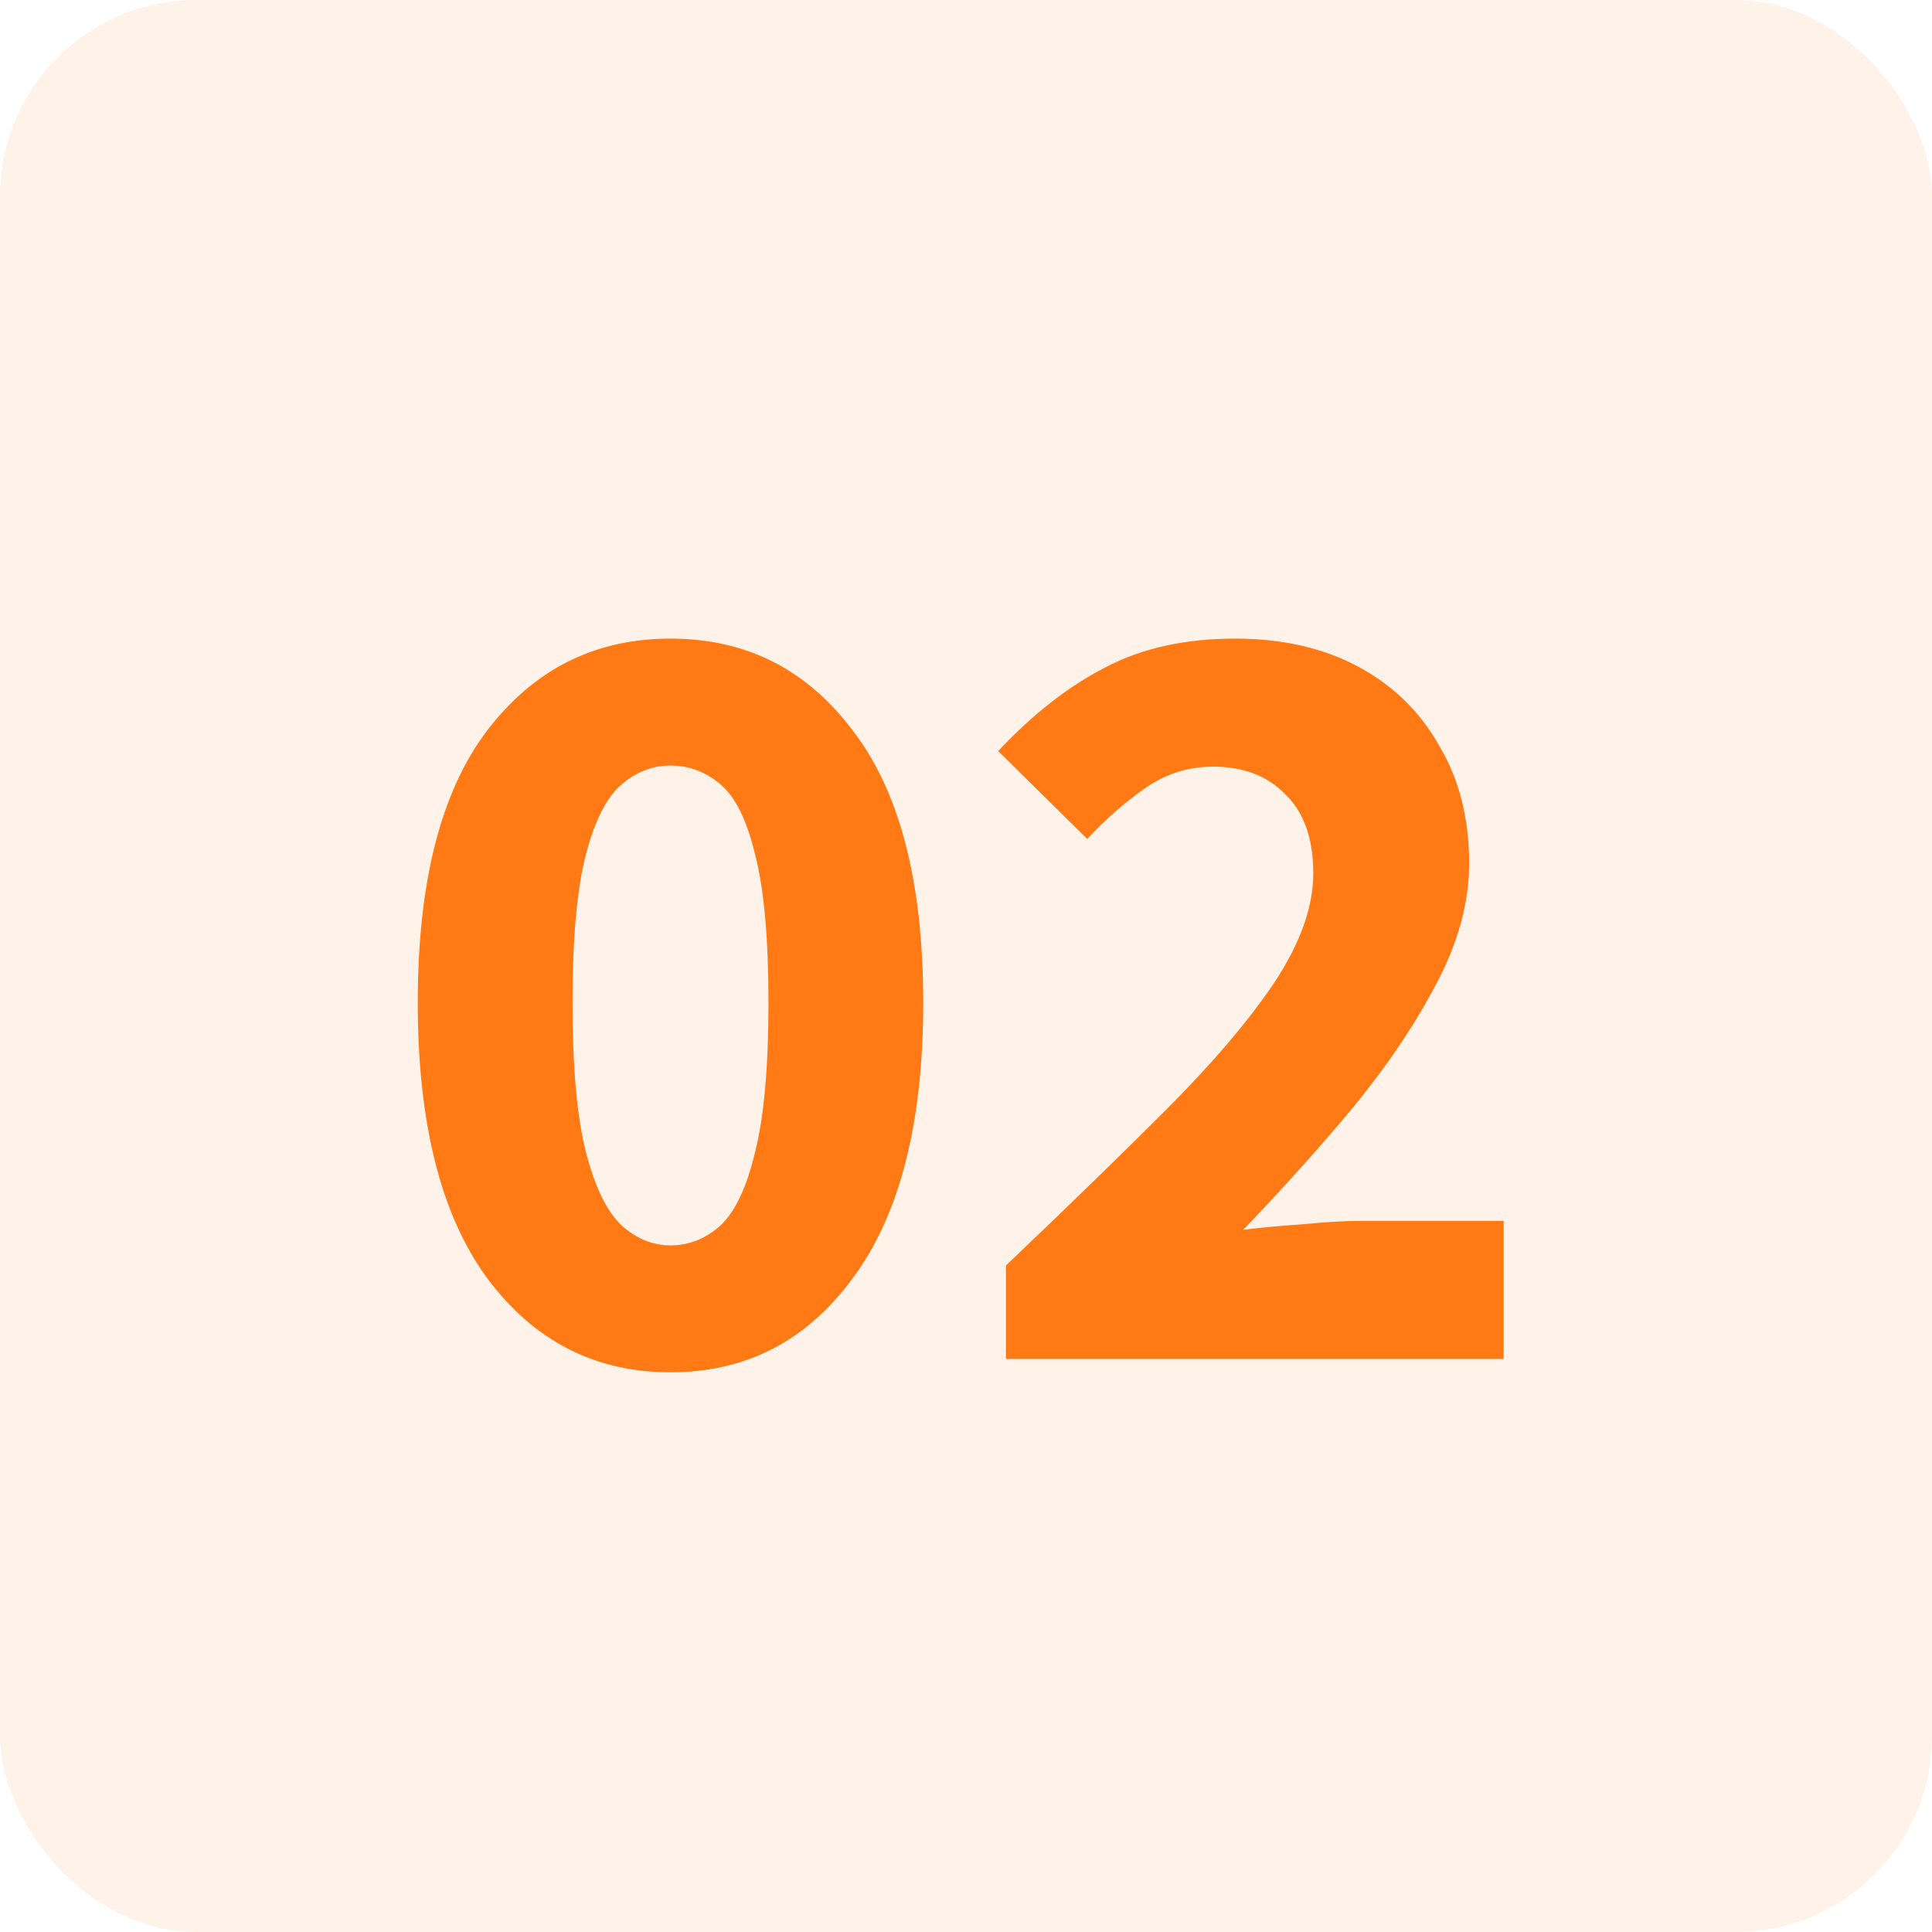
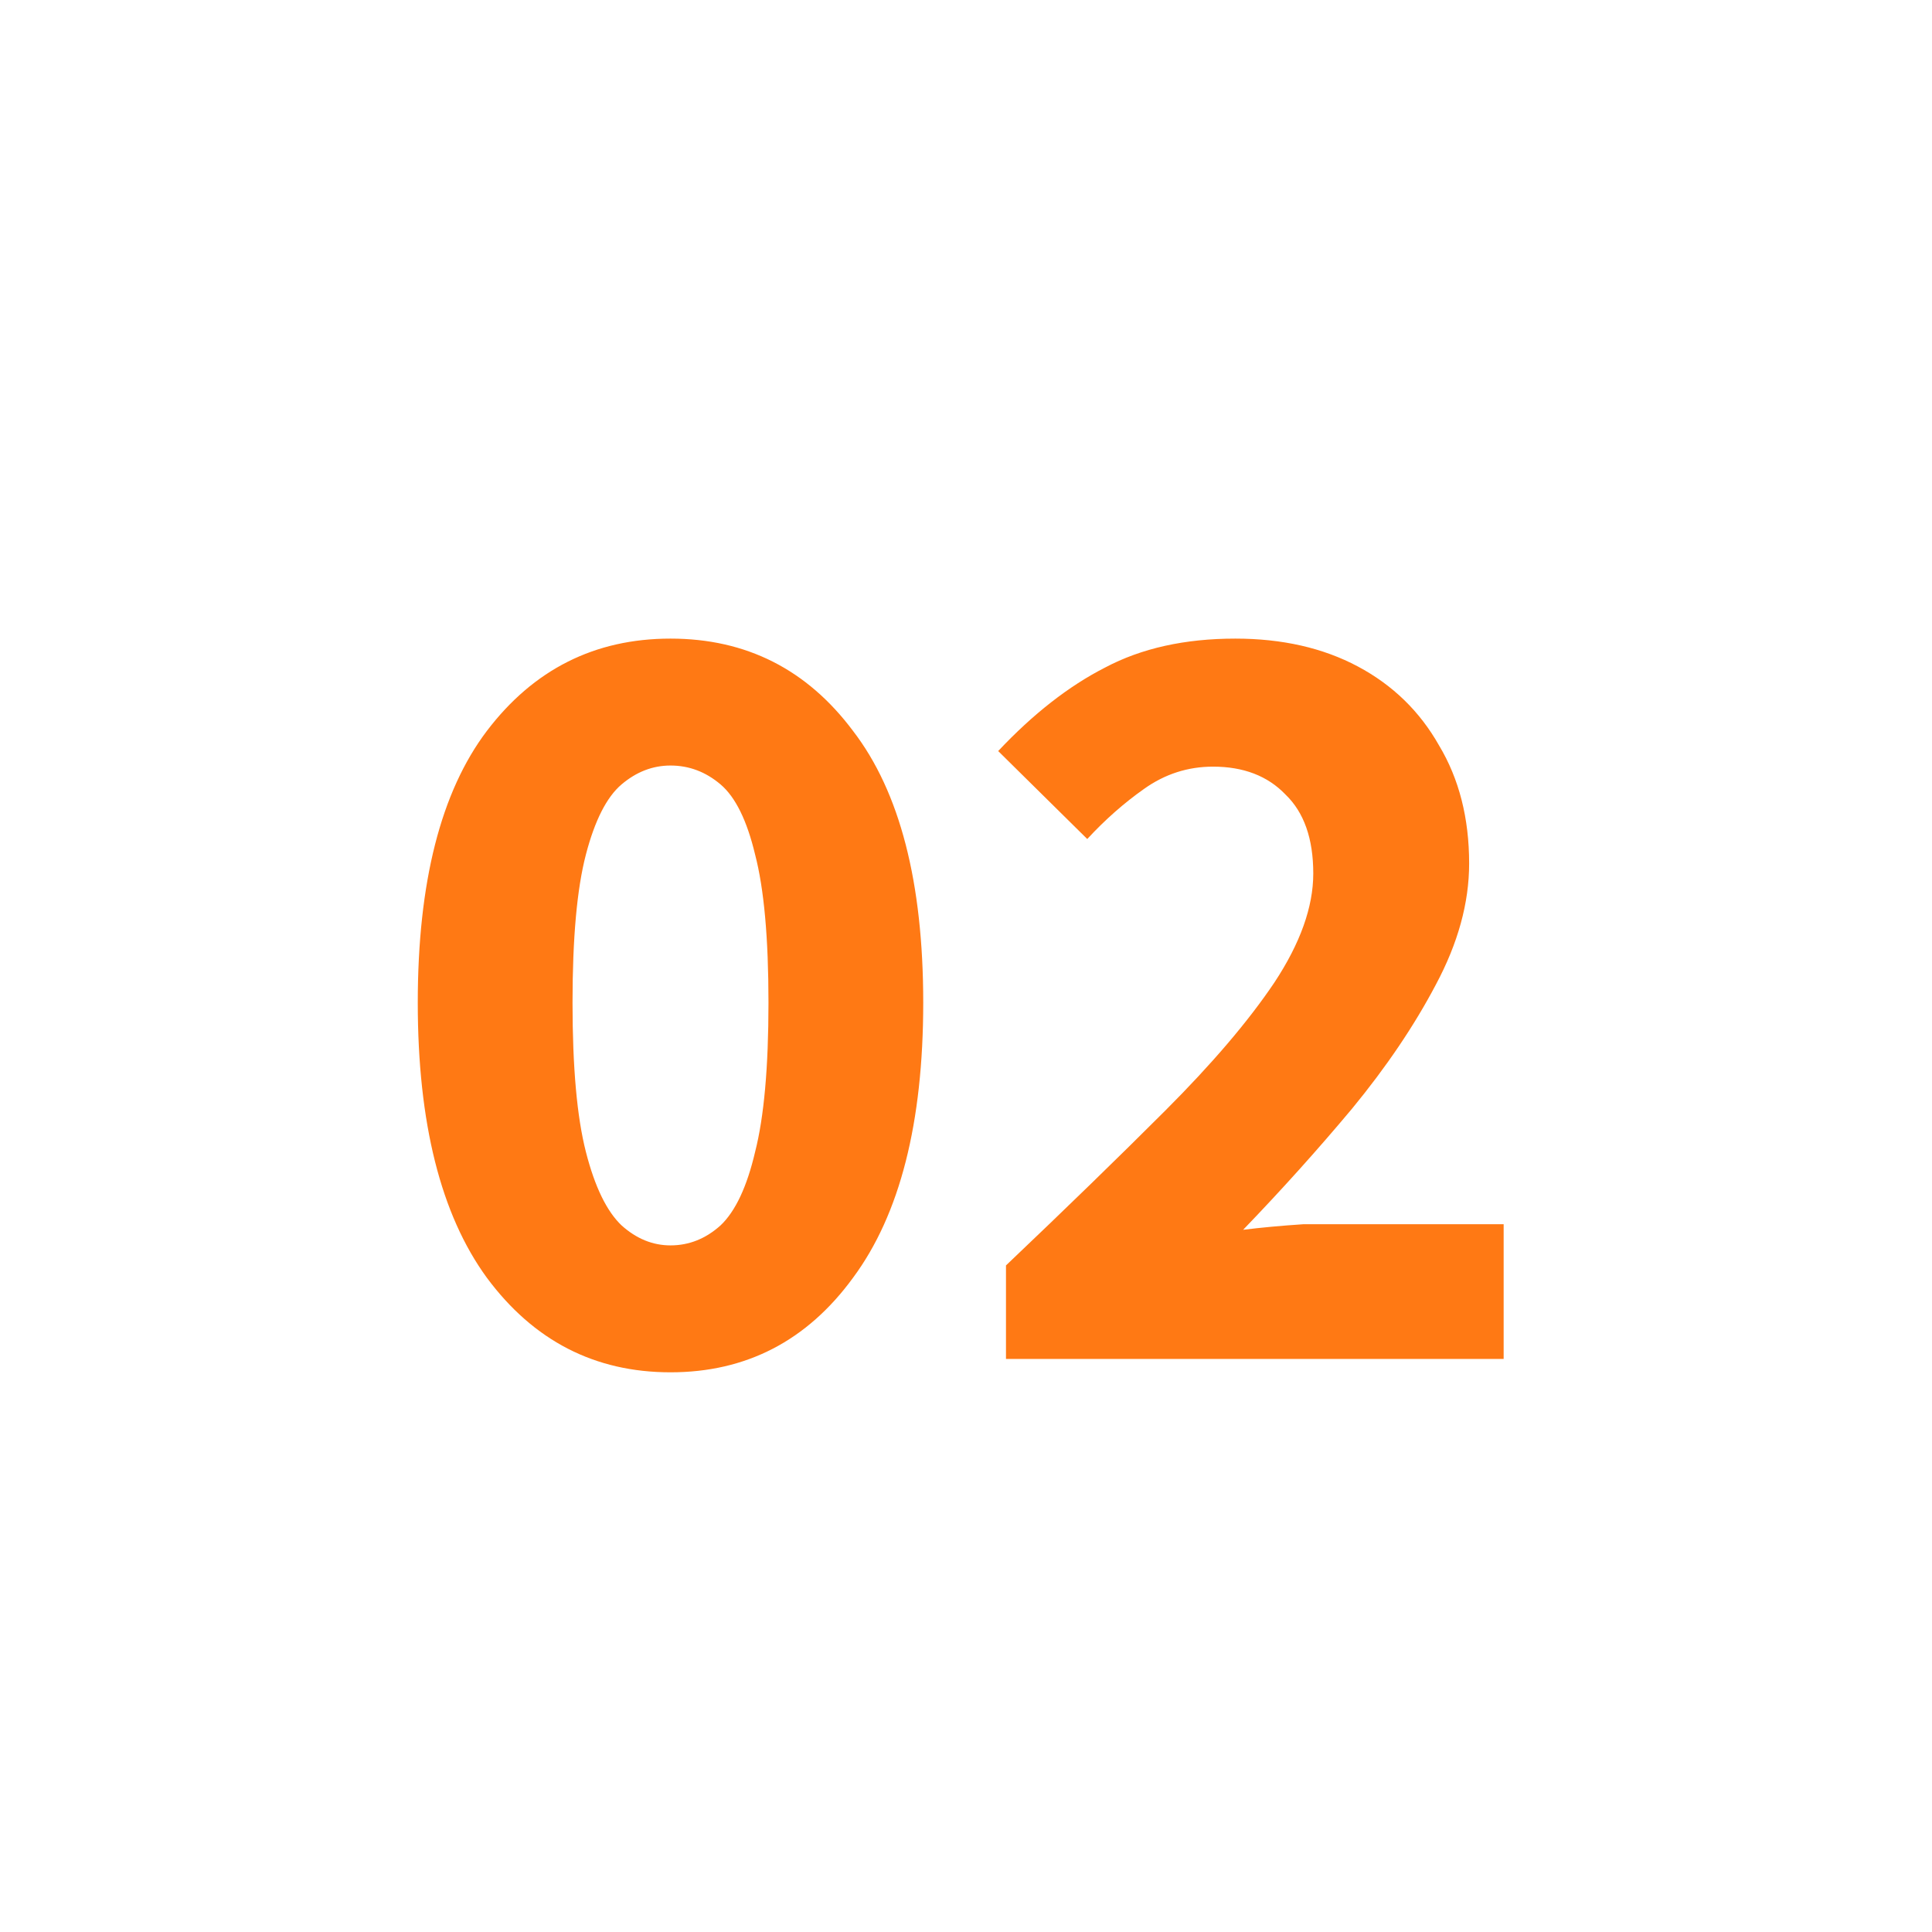
<svg xmlns="http://www.w3.org/2000/svg" width="59" height="59" viewBox="0 0 59 59" fill="none">
-   <rect width="59" height="59" rx="6" fill="#FF7914" fill-opacity="0.1" />
-   <path d="M20.476 41.908C18.164 41.908 16.294 40.945 14.866 39.018C13.461 37.091 12.758 34.292 12.758 30.62C12.758 26.948 13.461 24.183 14.866 22.324C16.294 20.443 18.164 19.502 20.476 19.502C22.788 19.502 24.647 20.443 26.052 22.324C27.48 24.183 28.194 26.948 28.194 30.62C28.194 34.292 27.48 37.091 26.052 39.018C24.647 40.945 22.788 41.908 20.476 41.908ZM20.476 38.032C21.043 38.032 21.553 37.828 22.006 37.42C22.459 36.989 22.811 36.241 23.06 35.176C23.332 34.111 23.468 32.592 23.468 30.62C23.468 28.648 23.332 27.141 23.06 26.098C22.811 25.055 22.459 24.341 22.006 23.956C21.553 23.571 21.043 23.378 20.476 23.378C19.932 23.378 19.433 23.571 18.98 23.956C18.527 24.341 18.164 25.055 17.892 26.098C17.62 27.141 17.484 28.648 17.484 30.62C17.484 32.592 17.62 34.111 17.892 35.176C18.164 36.241 18.527 36.989 18.98 37.42C19.433 37.828 19.932 38.032 20.476 38.032ZM30.721 41.5V38.644C32.557 36.899 34.178 35.323 35.583 33.918C37.011 32.49 38.122 31.187 38.915 30.008C39.708 28.807 40.105 27.696 40.105 26.676C40.105 25.611 39.822 24.806 39.255 24.262C38.711 23.695 37.974 23.412 37.045 23.412C36.274 23.412 35.572 23.639 34.937 24.092C34.325 24.523 33.747 25.033 33.203 25.622L30.483 22.936C31.548 21.803 32.636 20.953 33.747 20.386C34.858 19.797 36.184 19.502 37.725 19.502C39.153 19.502 40.4 19.785 41.465 20.352C42.53 20.919 43.358 21.723 43.947 22.766C44.559 23.786 44.865 24.987 44.865 26.37C44.865 27.571 44.525 28.807 43.845 30.076C43.188 31.323 42.338 32.581 41.295 33.85C40.252 35.097 39.142 36.332 37.963 37.556C38.507 37.488 39.119 37.431 39.799 37.386C40.479 37.318 41.068 37.284 41.567 37.284H45.919V41.5H30.721Z" fill="#FF7914" />
+   <path d="M20.476 41.908C18.164 41.908 16.294 40.945 14.866 39.018C13.461 37.091 12.758 34.292 12.758 30.62C12.758 26.948 13.461 24.183 14.866 22.324C16.294 20.443 18.164 19.502 20.476 19.502C22.788 19.502 24.647 20.443 26.052 22.324C27.48 24.183 28.194 26.948 28.194 30.62C28.194 34.292 27.48 37.091 26.052 39.018C24.647 40.945 22.788 41.908 20.476 41.908ZM20.476 38.032C21.043 38.032 21.553 37.828 22.006 37.42C22.459 36.989 22.811 36.241 23.06 35.176C23.332 34.111 23.468 32.592 23.468 30.62C23.468 28.648 23.332 27.141 23.06 26.098C22.811 25.055 22.459 24.341 22.006 23.956C21.553 23.571 21.043 23.378 20.476 23.378C19.932 23.378 19.433 23.571 18.98 23.956C18.527 24.341 18.164 25.055 17.892 26.098C17.62 27.141 17.484 28.648 17.484 30.62C17.484 32.592 17.62 34.111 17.892 35.176C18.164 36.241 18.527 36.989 18.98 37.42C19.433 37.828 19.932 38.032 20.476 38.032ZM30.721 41.5V38.644C32.557 36.899 34.178 35.323 35.583 33.918C37.011 32.49 38.122 31.187 38.915 30.008C39.708 28.807 40.105 27.696 40.105 26.676C40.105 25.611 39.822 24.806 39.255 24.262C38.711 23.695 37.974 23.412 37.045 23.412C36.274 23.412 35.572 23.639 34.937 24.092C34.325 24.523 33.747 25.033 33.203 25.622L30.483 22.936C31.548 21.803 32.636 20.953 33.747 20.386C34.858 19.797 36.184 19.502 37.725 19.502C39.153 19.502 40.4 19.785 41.465 20.352C42.53 20.919 43.358 21.723 43.947 22.766C44.559 23.786 44.865 24.987 44.865 26.37C44.865 27.571 44.525 28.807 43.845 30.076C43.188 31.323 42.338 32.581 41.295 33.85C40.252 35.097 39.142 36.332 37.963 37.556C38.507 37.488 39.119 37.431 39.799 37.386H45.919V41.5H30.721Z" fill="#FF7914" />
</svg>